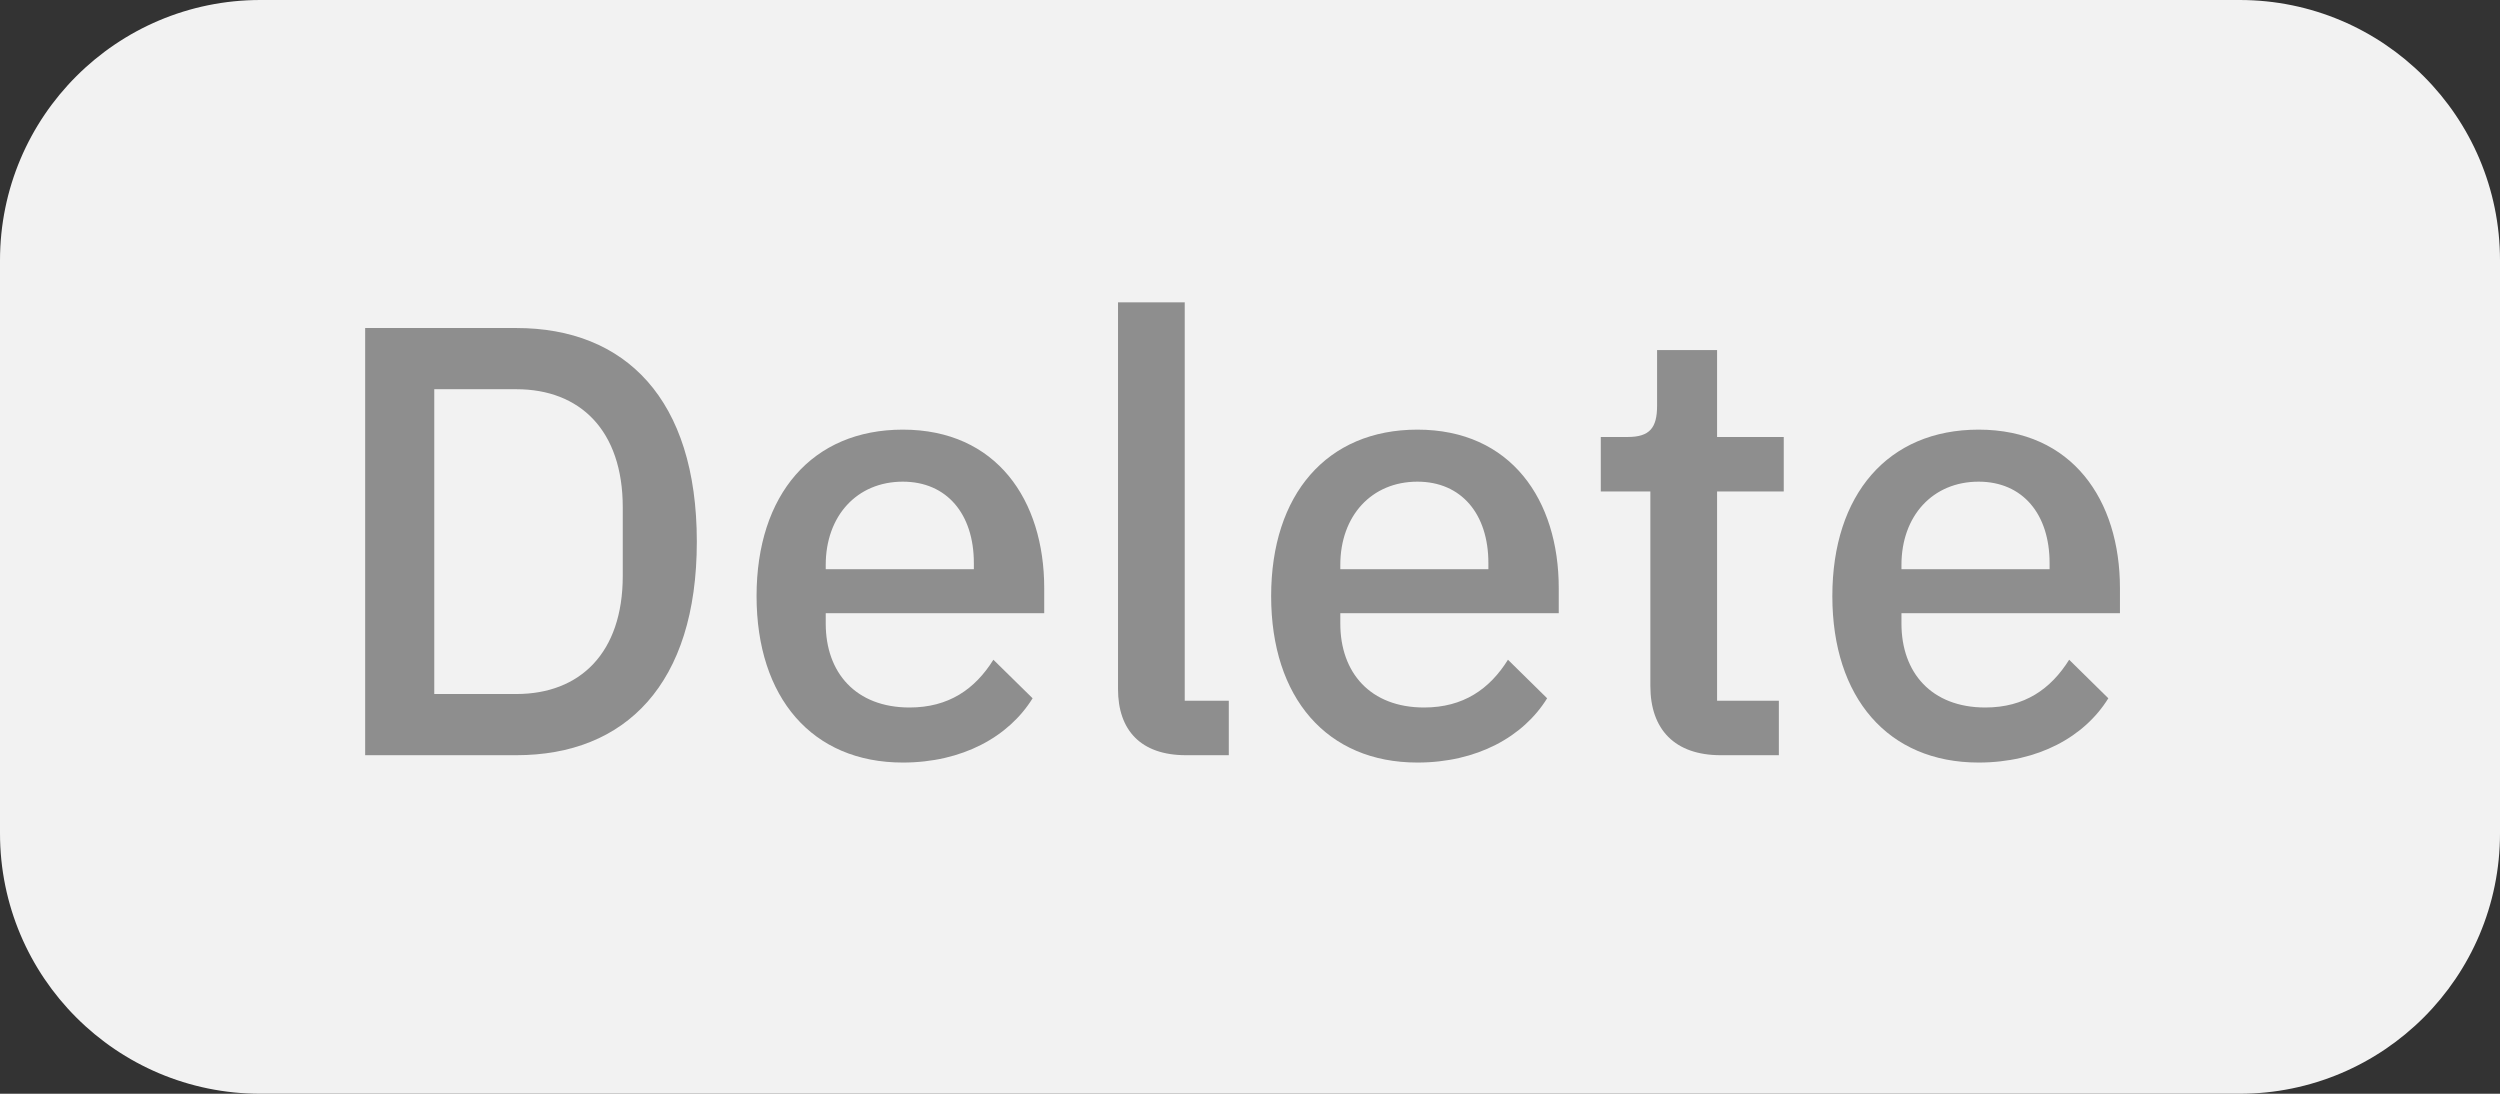
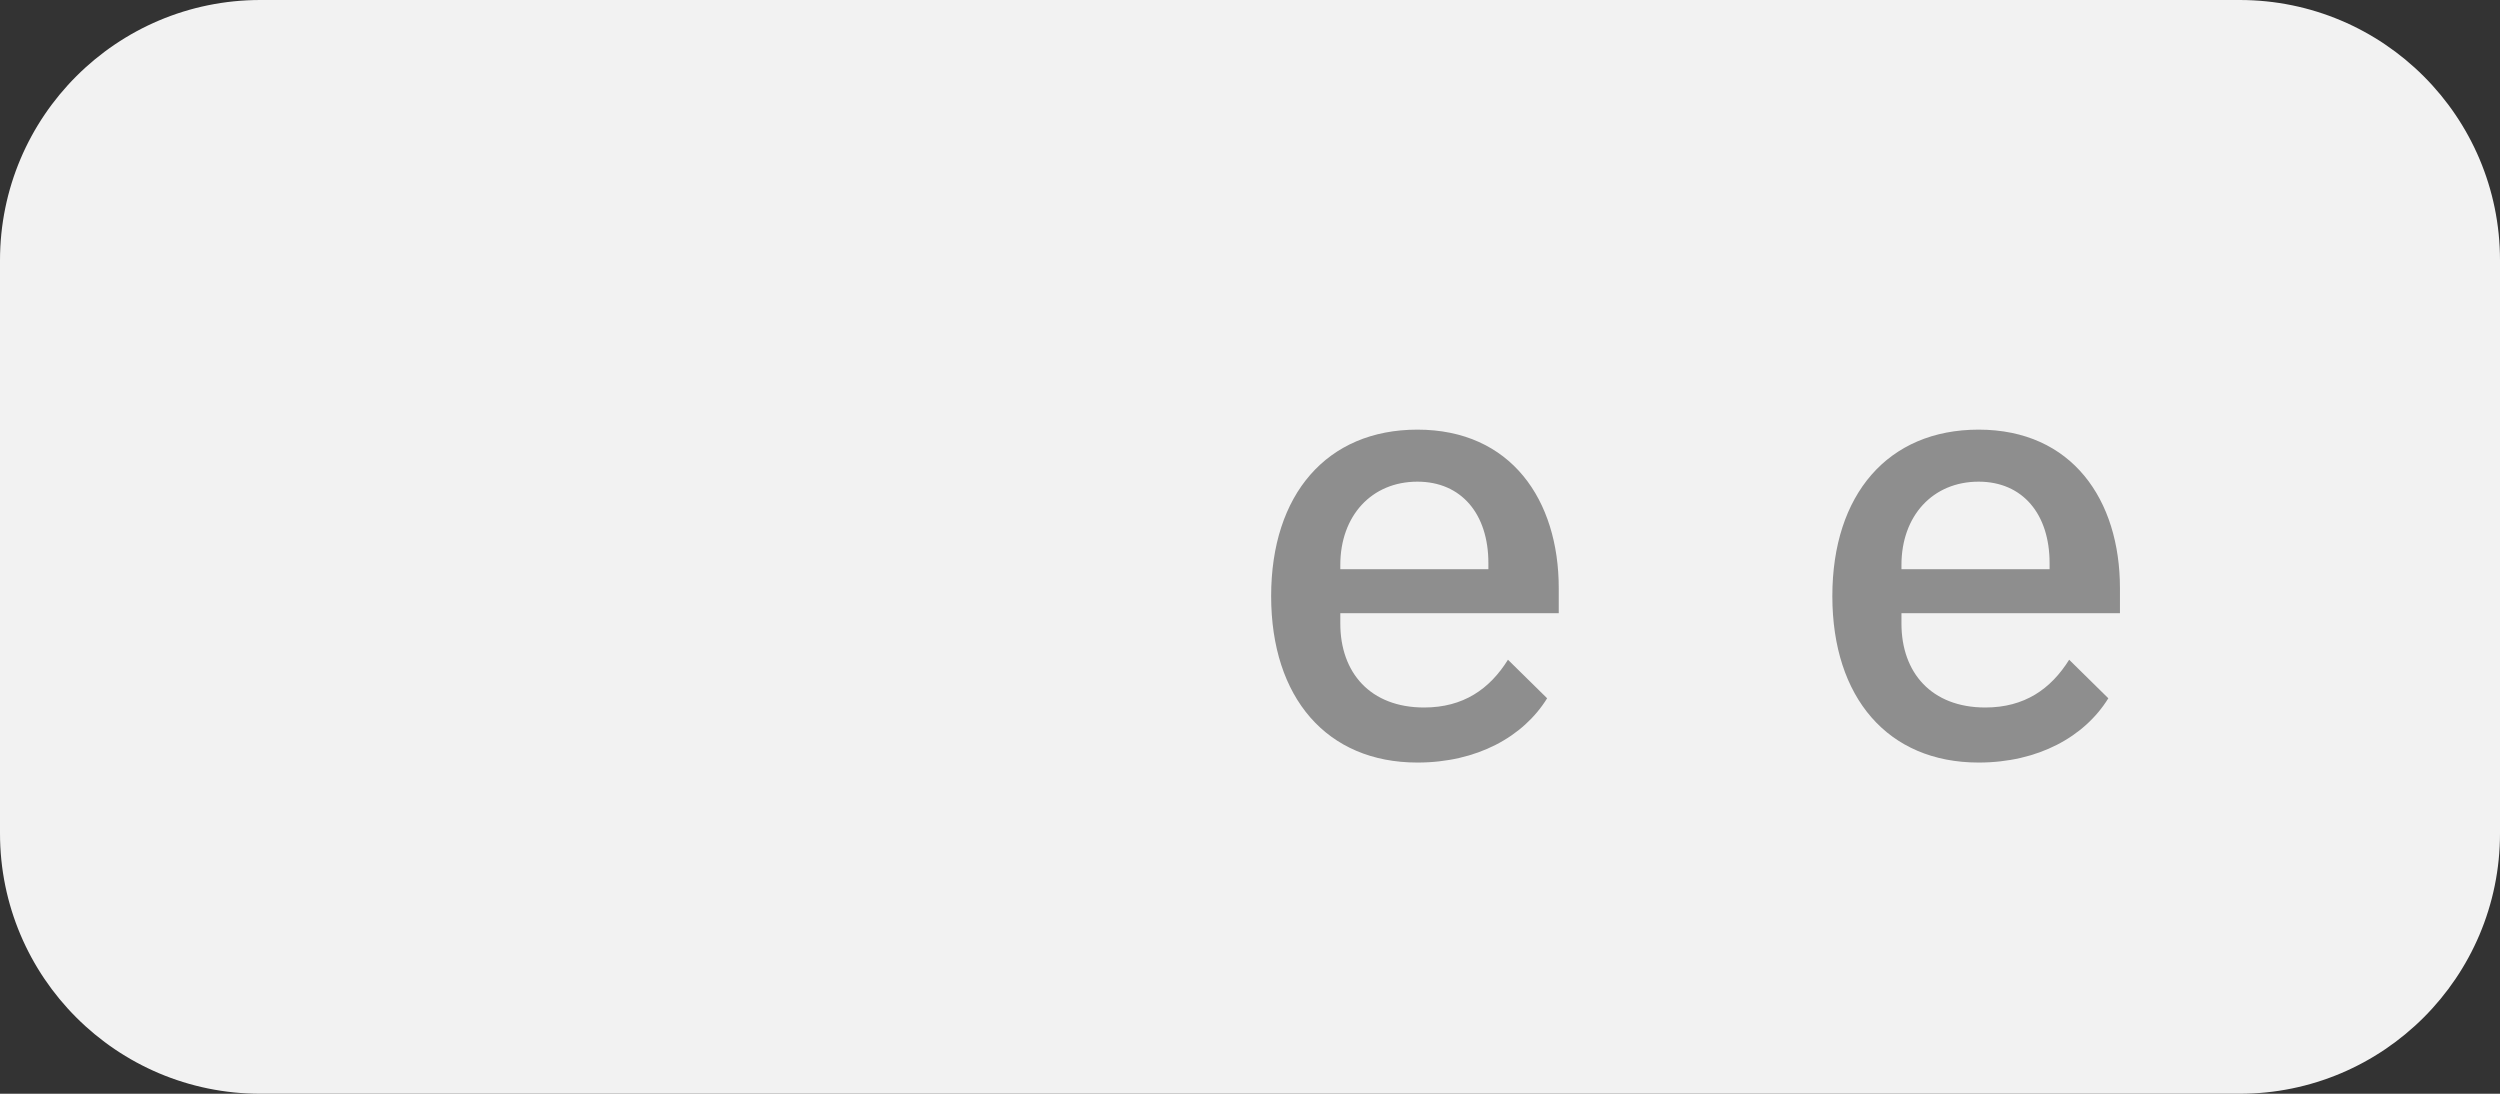
<svg xmlns="http://www.w3.org/2000/svg" width="48" height="21" viewBox="0 0 48 21" fill="none">
  <rect x="0" y="0" width="48" height="21" fill="#333333" stroke="none" />
  <path d="M0 5C0 2.239 2.239 0 5 0H43C45.761 0 48 2.239 48 5V16C48 18.761 45.761 21 43 21H5C2.239 21 0 18.761 0 16V5Z" fill="#F2F2F2" />
-   <path d="M7.011 14.5H9.913C12.005 14.5 13.379 13.137 13.379 10.399C13.379 7.661 12.005 6.298 9.913 6.298H7.011V14.5ZM8.338 13.325V7.473H9.913C11.135 7.473 11.957 8.261 11.957 9.741V11.057C11.957 12.538 11.135 13.325 9.913 13.325H8.338Z" fill="#8E8E8E" />
-   <path d="M17.334 14.641C18.474 14.641 19.367 14.148 19.826 13.407L19.073 12.667C18.721 13.231 18.216 13.584 17.464 13.584C16.43 13.584 15.854 12.914 15.854 11.974V11.774H20.049V11.292C20.049 9.6 19.132 8.249 17.334 8.249C15.595 8.249 14.526 9.494 14.526 11.445C14.526 13.396 15.595 14.641 17.334 14.641ZM17.334 9.248C18.18 9.248 18.698 9.87 18.698 10.81V10.928H15.854V10.846C15.854 9.906 16.453 9.248 17.334 9.248Z" fill="#8E8E8E" />
-   <path d="M23.593 14.5V13.454H22.747V5.805H21.466V13.231C21.466 14.018 21.901 14.5 22.771 14.5H23.593Z" fill="#8E8E8E" />
  <path d="M27.214 14.641C28.354 14.641 29.247 14.148 29.705 13.407L28.953 12.667C28.601 13.231 28.095 13.584 27.343 13.584C26.309 13.584 25.734 12.914 25.734 11.974V11.774H29.928V11.292C29.928 9.6 29.012 8.249 27.214 8.249C25.475 8.249 24.406 9.494 24.406 11.445C24.406 13.396 25.475 14.641 27.214 14.641ZM27.214 9.248C28.06 9.248 28.577 9.87 28.577 10.81V10.928H25.734V10.846C25.734 9.906 26.333 9.248 27.214 9.248Z" fill="#8E8E8E" />
-   <path d="M34.154 14.5V13.454H32.968V9.436H34.248V8.39H32.968V6.721H31.816V7.791C31.816 8.214 31.675 8.39 31.252 8.39H30.735V9.436H31.687V13.172C31.687 14.007 32.157 14.5 33.038 14.5H34.154Z" fill="#8E8E8E" />
  <path d="M37.989 14.641C39.129 14.641 40.022 14.148 40.48 13.407L39.728 12.667C39.375 13.231 38.87 13.584 38.118 13.584C37.084 13.584 36.508 12.914 36.508 11.974V11.774H40.703V11.292C40.703 9.6 39.786 8.249 37.989 8.249C36.25 8.249 35.181 9.494 35.181 11.445C35.181 13.396 36.25 14.641 37.989 14.641ZM37.989 9.248C38.835 9.248 39.352 9.87 39.352 10.81V10.928H36.508V10.846C36.508 9.906 37.108 9.248 37.989 9.248Z" fill="#8E8E8E" />
</svg>